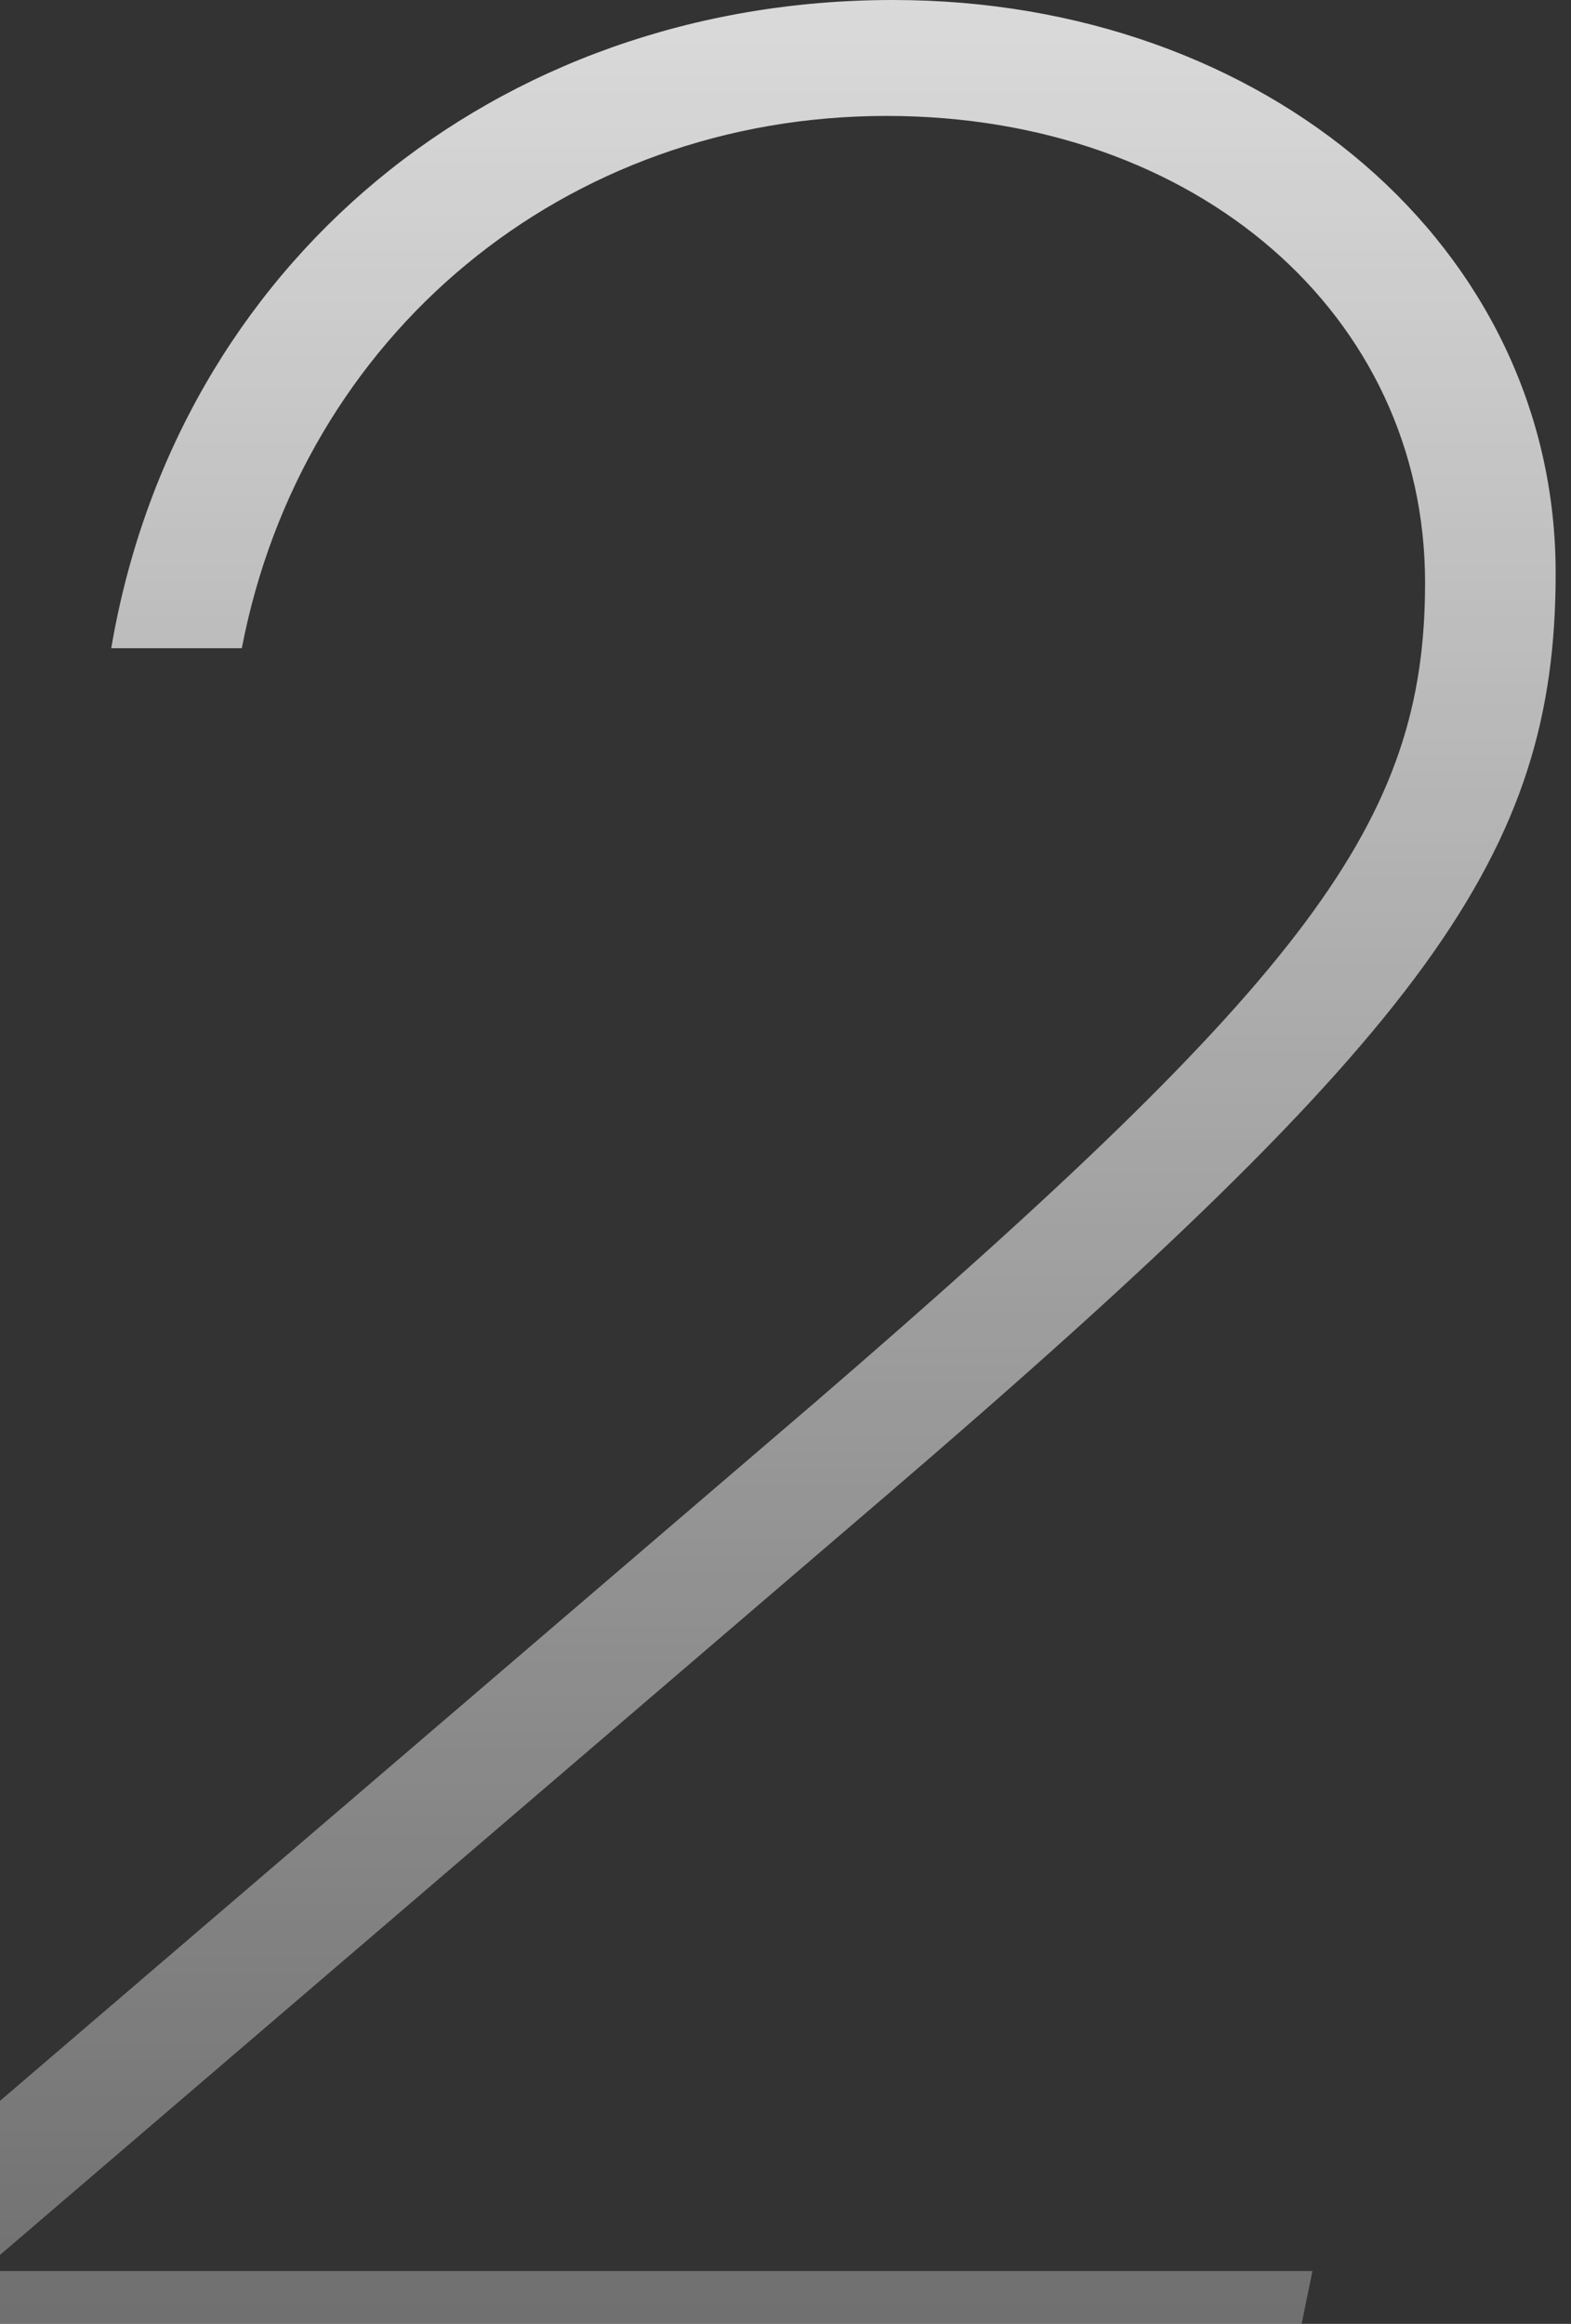
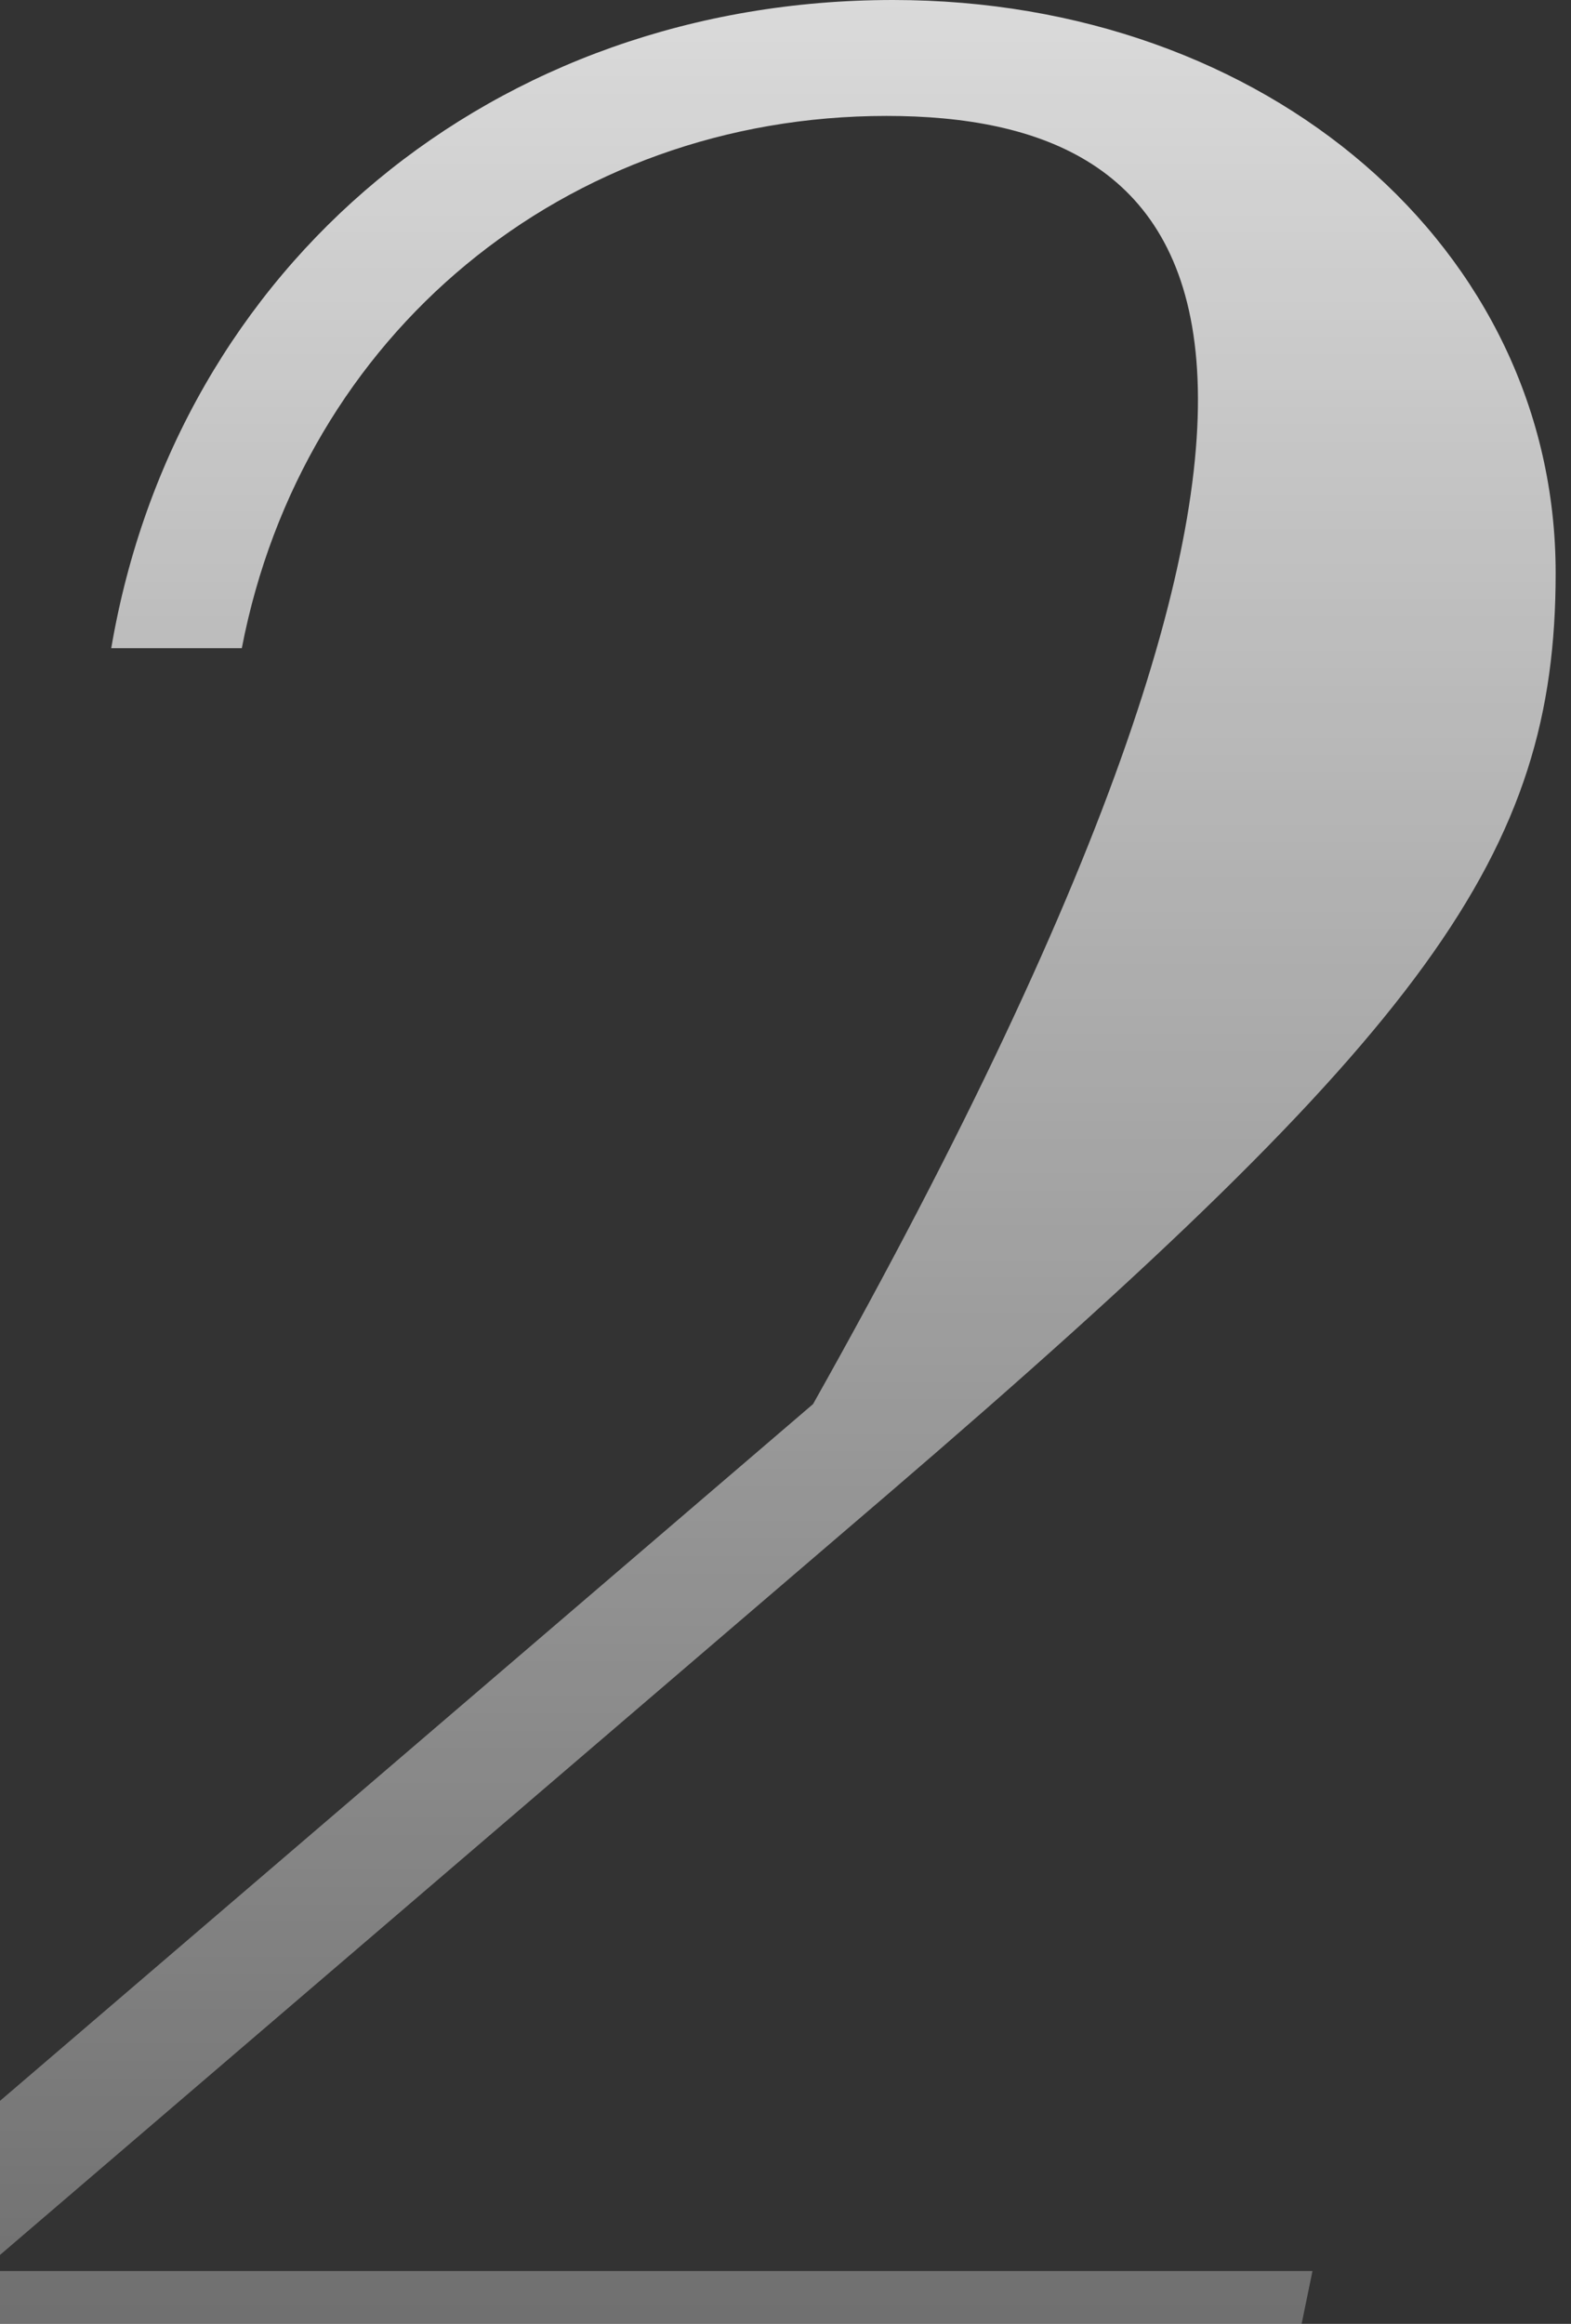
<svg xmlns="http://www.w3.org/2000/svg" width="94" height="139" viewBox="0 0 94 139" fill="none">
  <rect x="0" y="0" width="94" height="139" fill="#333333" stroke="none" />
-   <path d="M6.656 38.77C10.562 15.82 29.605 0 53.434 0C75.797 0 93.082 14.844 93.082 34.277C93.082 51.074 85.465 61.621 53.141 89.356L-0.668 135.449L-0.766 135.84H78.531L77.066 142.969H-13.949L-12.68 136.523L48.648 83.984C78.336 58.398 85.269 49.121 85.269 34.863C85.269 18.848 71.598 6.934 53.043 6.934C33.805 6.934 18.082 20.02 14.469 38.77H6.656Z" fill="url(#paint0_linear_200_1108)" />
+   <path d="M6.656 38.77C10.562 15.82 29.605 0 53.434 0C75.797 0 93.082 14.844 93.082 34.277C93.082 51.074 85.465 61.621 53.141 89.356L-0.668 135.449L-0.766 135.84H78.531L77.066 142.969H-13.949L-12.68 136.523L48.648 83.984C85.269 18.848 71.598 6.934 53.043 6.934C33.805 6.934 18.082 20.02 14.469 38.77H6.656Z" fill="url(#paint0_linear_200_1108)" />
  <defs>
    <linearGradient id="paint0_linear_200_1108" x1="34" y1="-48.031" x2="34" y2="190.969" gradientUnits="userSpaceOnUse">
      <stop stop-color="white" />
      <stop offset="1" stop-color="white" stop-opacity="0.1" />
    </linearGradient>
  </defs>
</svg>